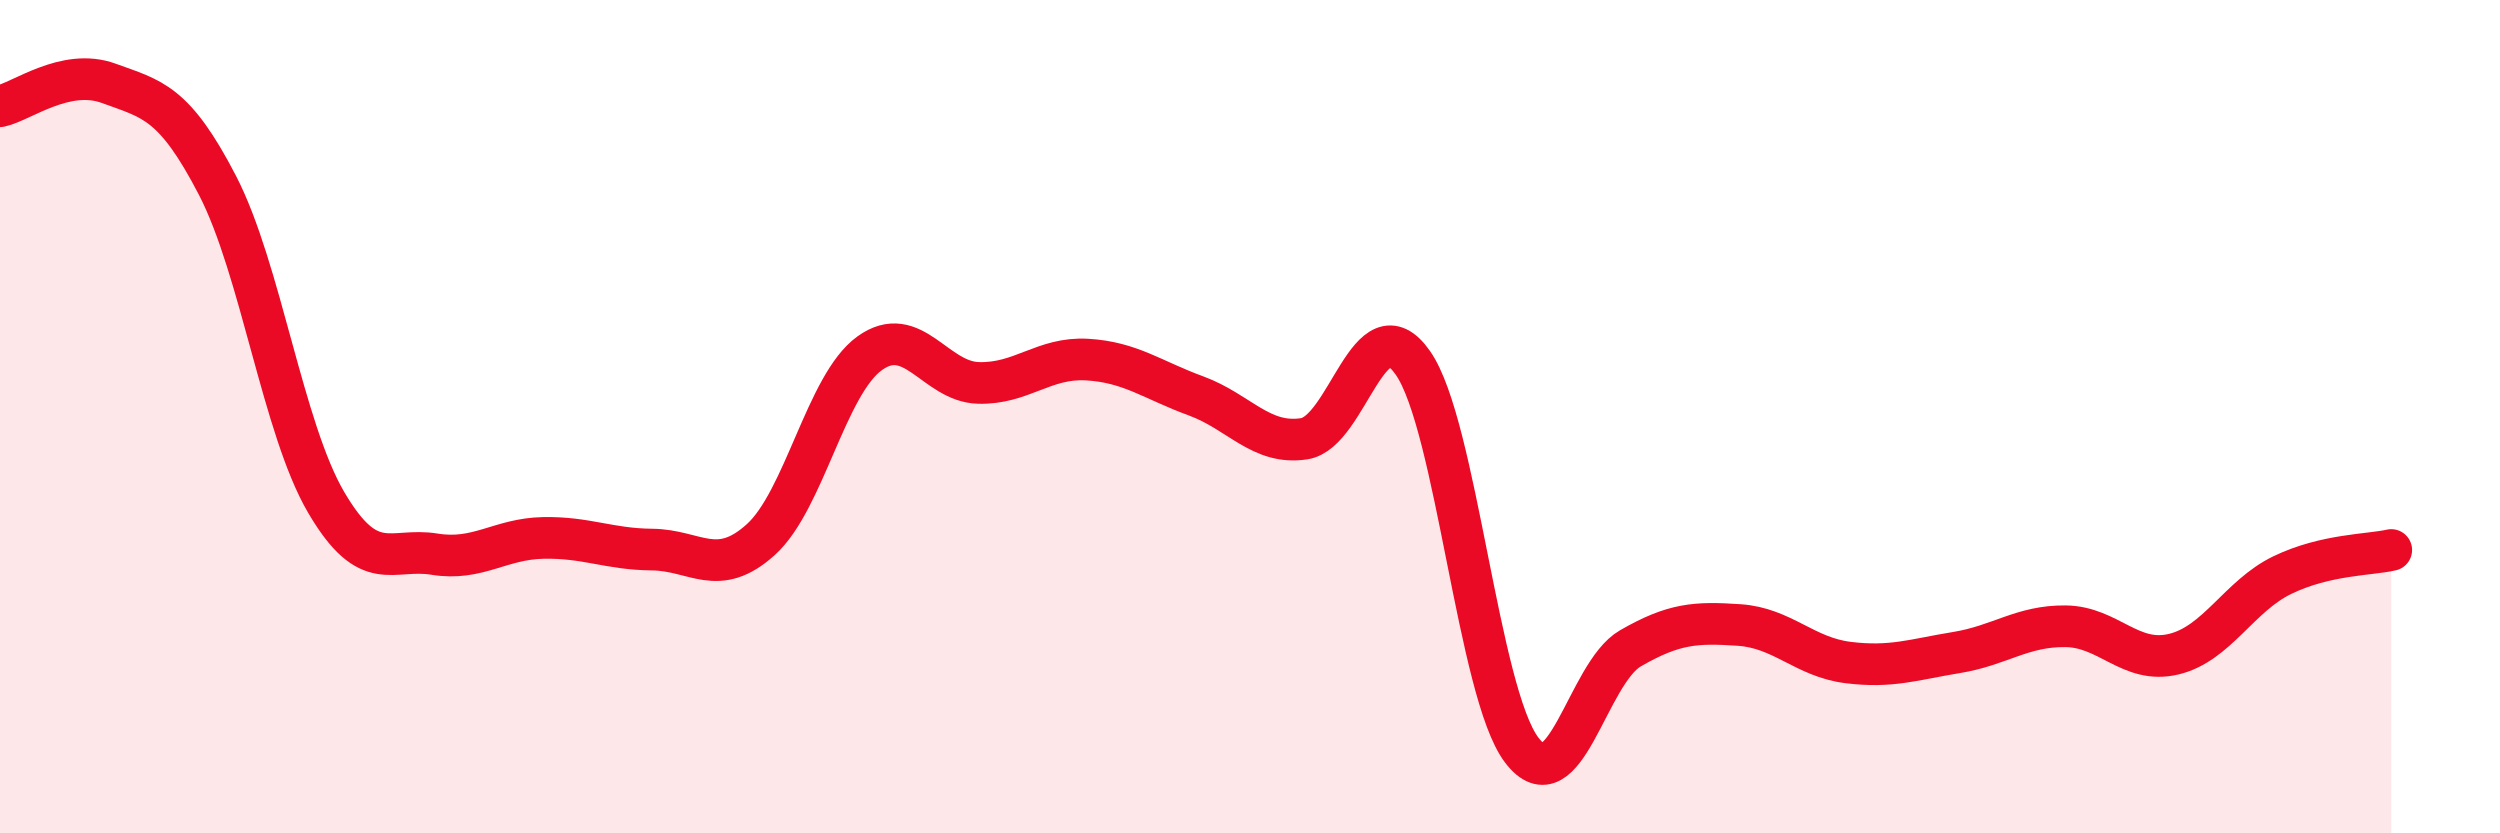
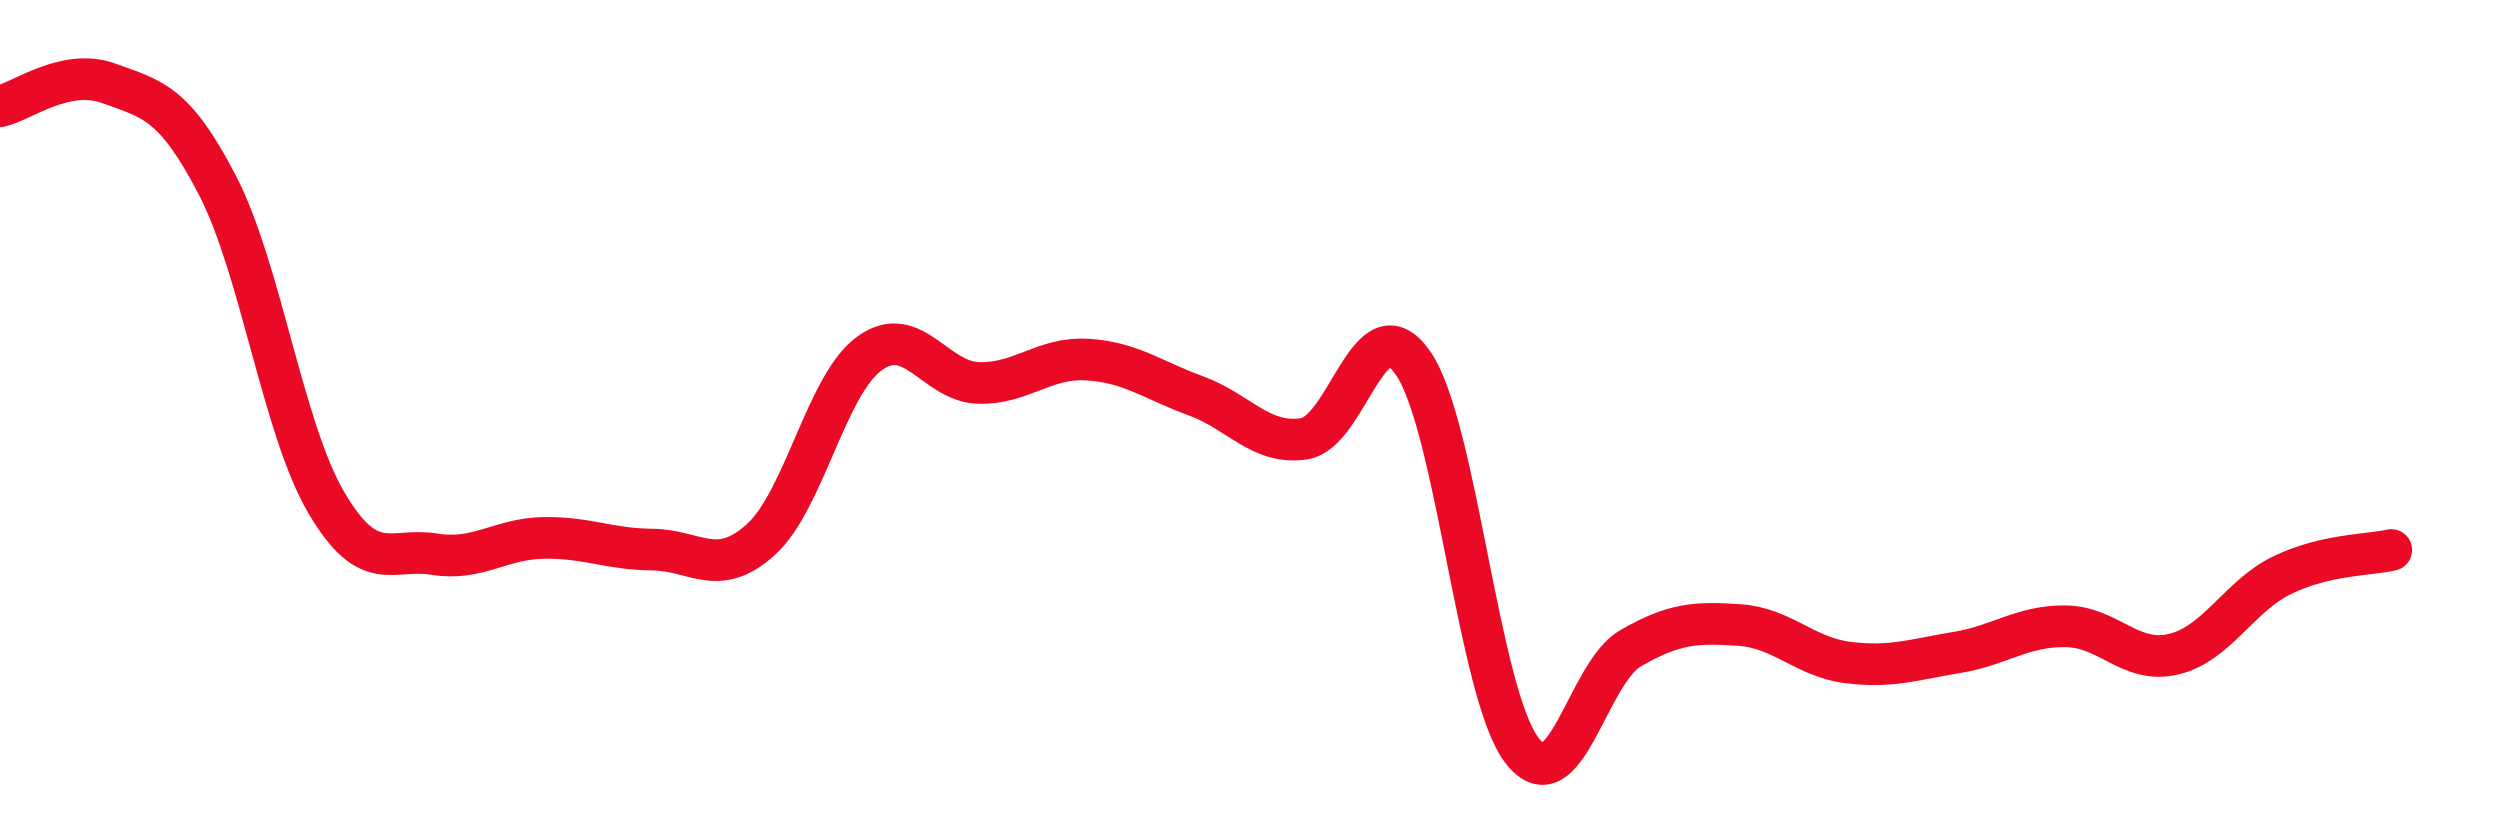
<svg xmlns="http://www.w3.org/2000/svg" width="60" height="20" viewBox="0 0 60 20">
-   <path d="M 0,2.55 C 0.52,2.44 1.57,1.62 2.61,2 C 3.65,2.38 4.18,2.44 5.22,4.45 C 6.26,6.46 6.79,10.29 7.83,12.06 C 8.87,13.83 9.39,13.13 10.43,13.3 C 11.47,13.47 12,12.93 13.04,12.91 C 14.08,12.89 14.61,13.18 15.65,13.19 C 16.69,13.2 17.22,13.89 18.26,12.95 C 19.3,12.01 19.83,9.23 20.87,8.48 C 21.91,7.73 22.44,9.16 23.48,9.19 C 24.52,9.22 25.05,8.57 26.09,8.63 C 27.13,8.69 27.66,9.12 28.7,9.5 C 29.74,9.88 30.26,10.69 31.3,10.53 C 32.34,10.37 32.87,7.22 33.91,8.71 C 34.95,10.2 35.48,16.63 36.52,18 C 37.56,19.37 38.09,16.16 39.13,15.56 C 40.17,14.96 40.7,14.93 41.74,15 C 42.78,15.07 43.31,15.77 44.35,15.9 C 45.39,16.03 45.92,15.83 46.96,15.66 C 48,15.49 48.53,15.02 49.57,15.03 C 50.61,15.04 51.13,15.95 52.17,15.7 C 53.21,15.45 53.74,14.3 54.78,13.8 C 55.82,13.3 56.87,13.32 57.39,13.2L57.39 20L0 20Z" fill="#EB0A25" opacity="0.1" stroke-linecap="round" stroke-linejoin="round" />
  <path d="M 0,2.55 C 0.52,2.44 1.57,1.62 2.61,2 C 3.65,2.38 4.18,2.44 5.22,4.45 C 6.26,6.46 6.79,10.29 7.83,12.06 C 8.87,13.83 9.39,13.13 10.43,13.3 C 11.47,13.47 12,12.93 13.04,12.91 C 14.08,12.89 14.61,13.18 15.65,13.19 C 16.69,13.2 17.22,13.89 18.26,12.95 C 19.3,12.01 19.83,9.23 20.87,8.48 C 21.91,7.73 22.44,9.16 23.48,9.19 C 24.52,9.22 25.05,8.57 26.09,8.63 C 27.13,8.69 27.66,9.12 28.7,9.5 C 29.74,9.88 30.26,10.69 31.3,10.53 C 32.34,10.37 32.87,7.22 33.91,8.71 C 34.95,10.2 35.48,16.63 36.52,18 C 37.56,19.37 38.09,16.16 39.13,15.56 C 40.17,14.96 40.7,14.93 41.74,15 C 42.78,15.07 43.31,15.77 44.35,15.9 C 45.39,16.03 45.92,15.83 46.96,15.66 C 48,15.49 48.53,15.02 49.57,15.03 C 50.61,15.04 51.13,15.95 52.17,15.7 C 53.21,15.45 53.74,14.3 54.78,13.8 C 55.82,13.3 56.87,13.32 57.39,13.2" stroke="#EB0A25" stroke-width="1" fill="none" stroke-linecap="round" stroke-linejoin="round" />
</svg>